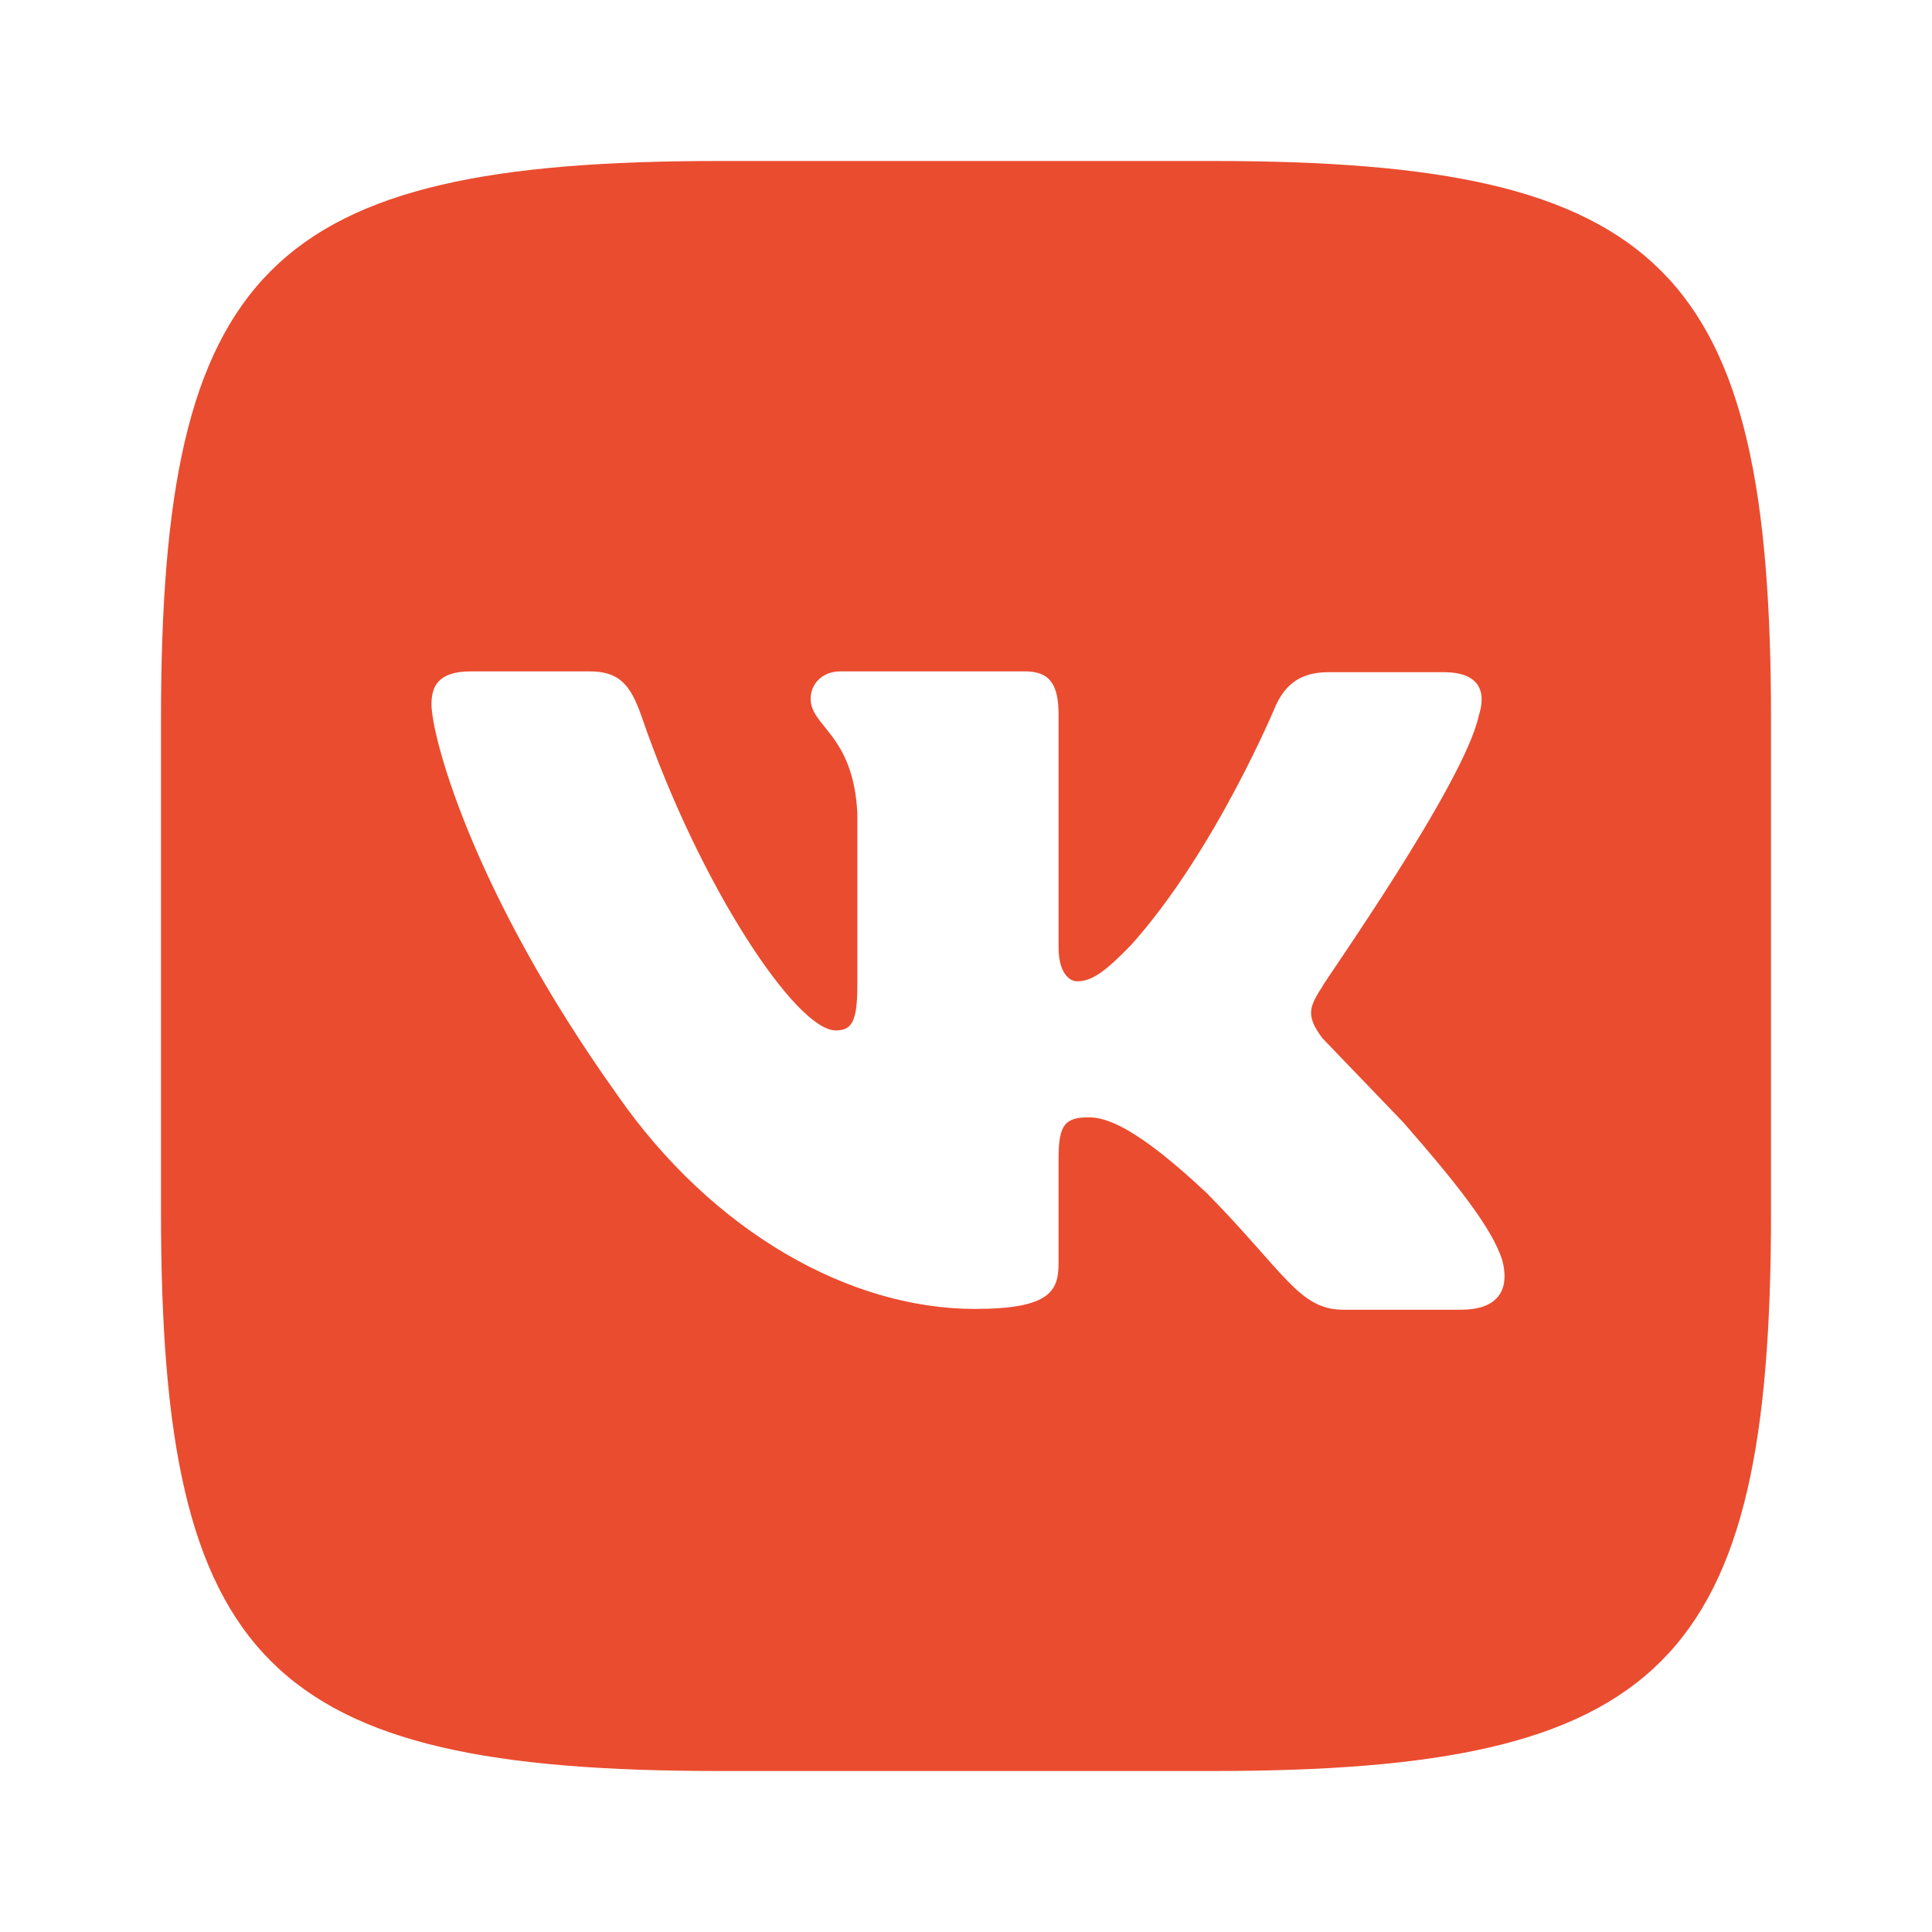
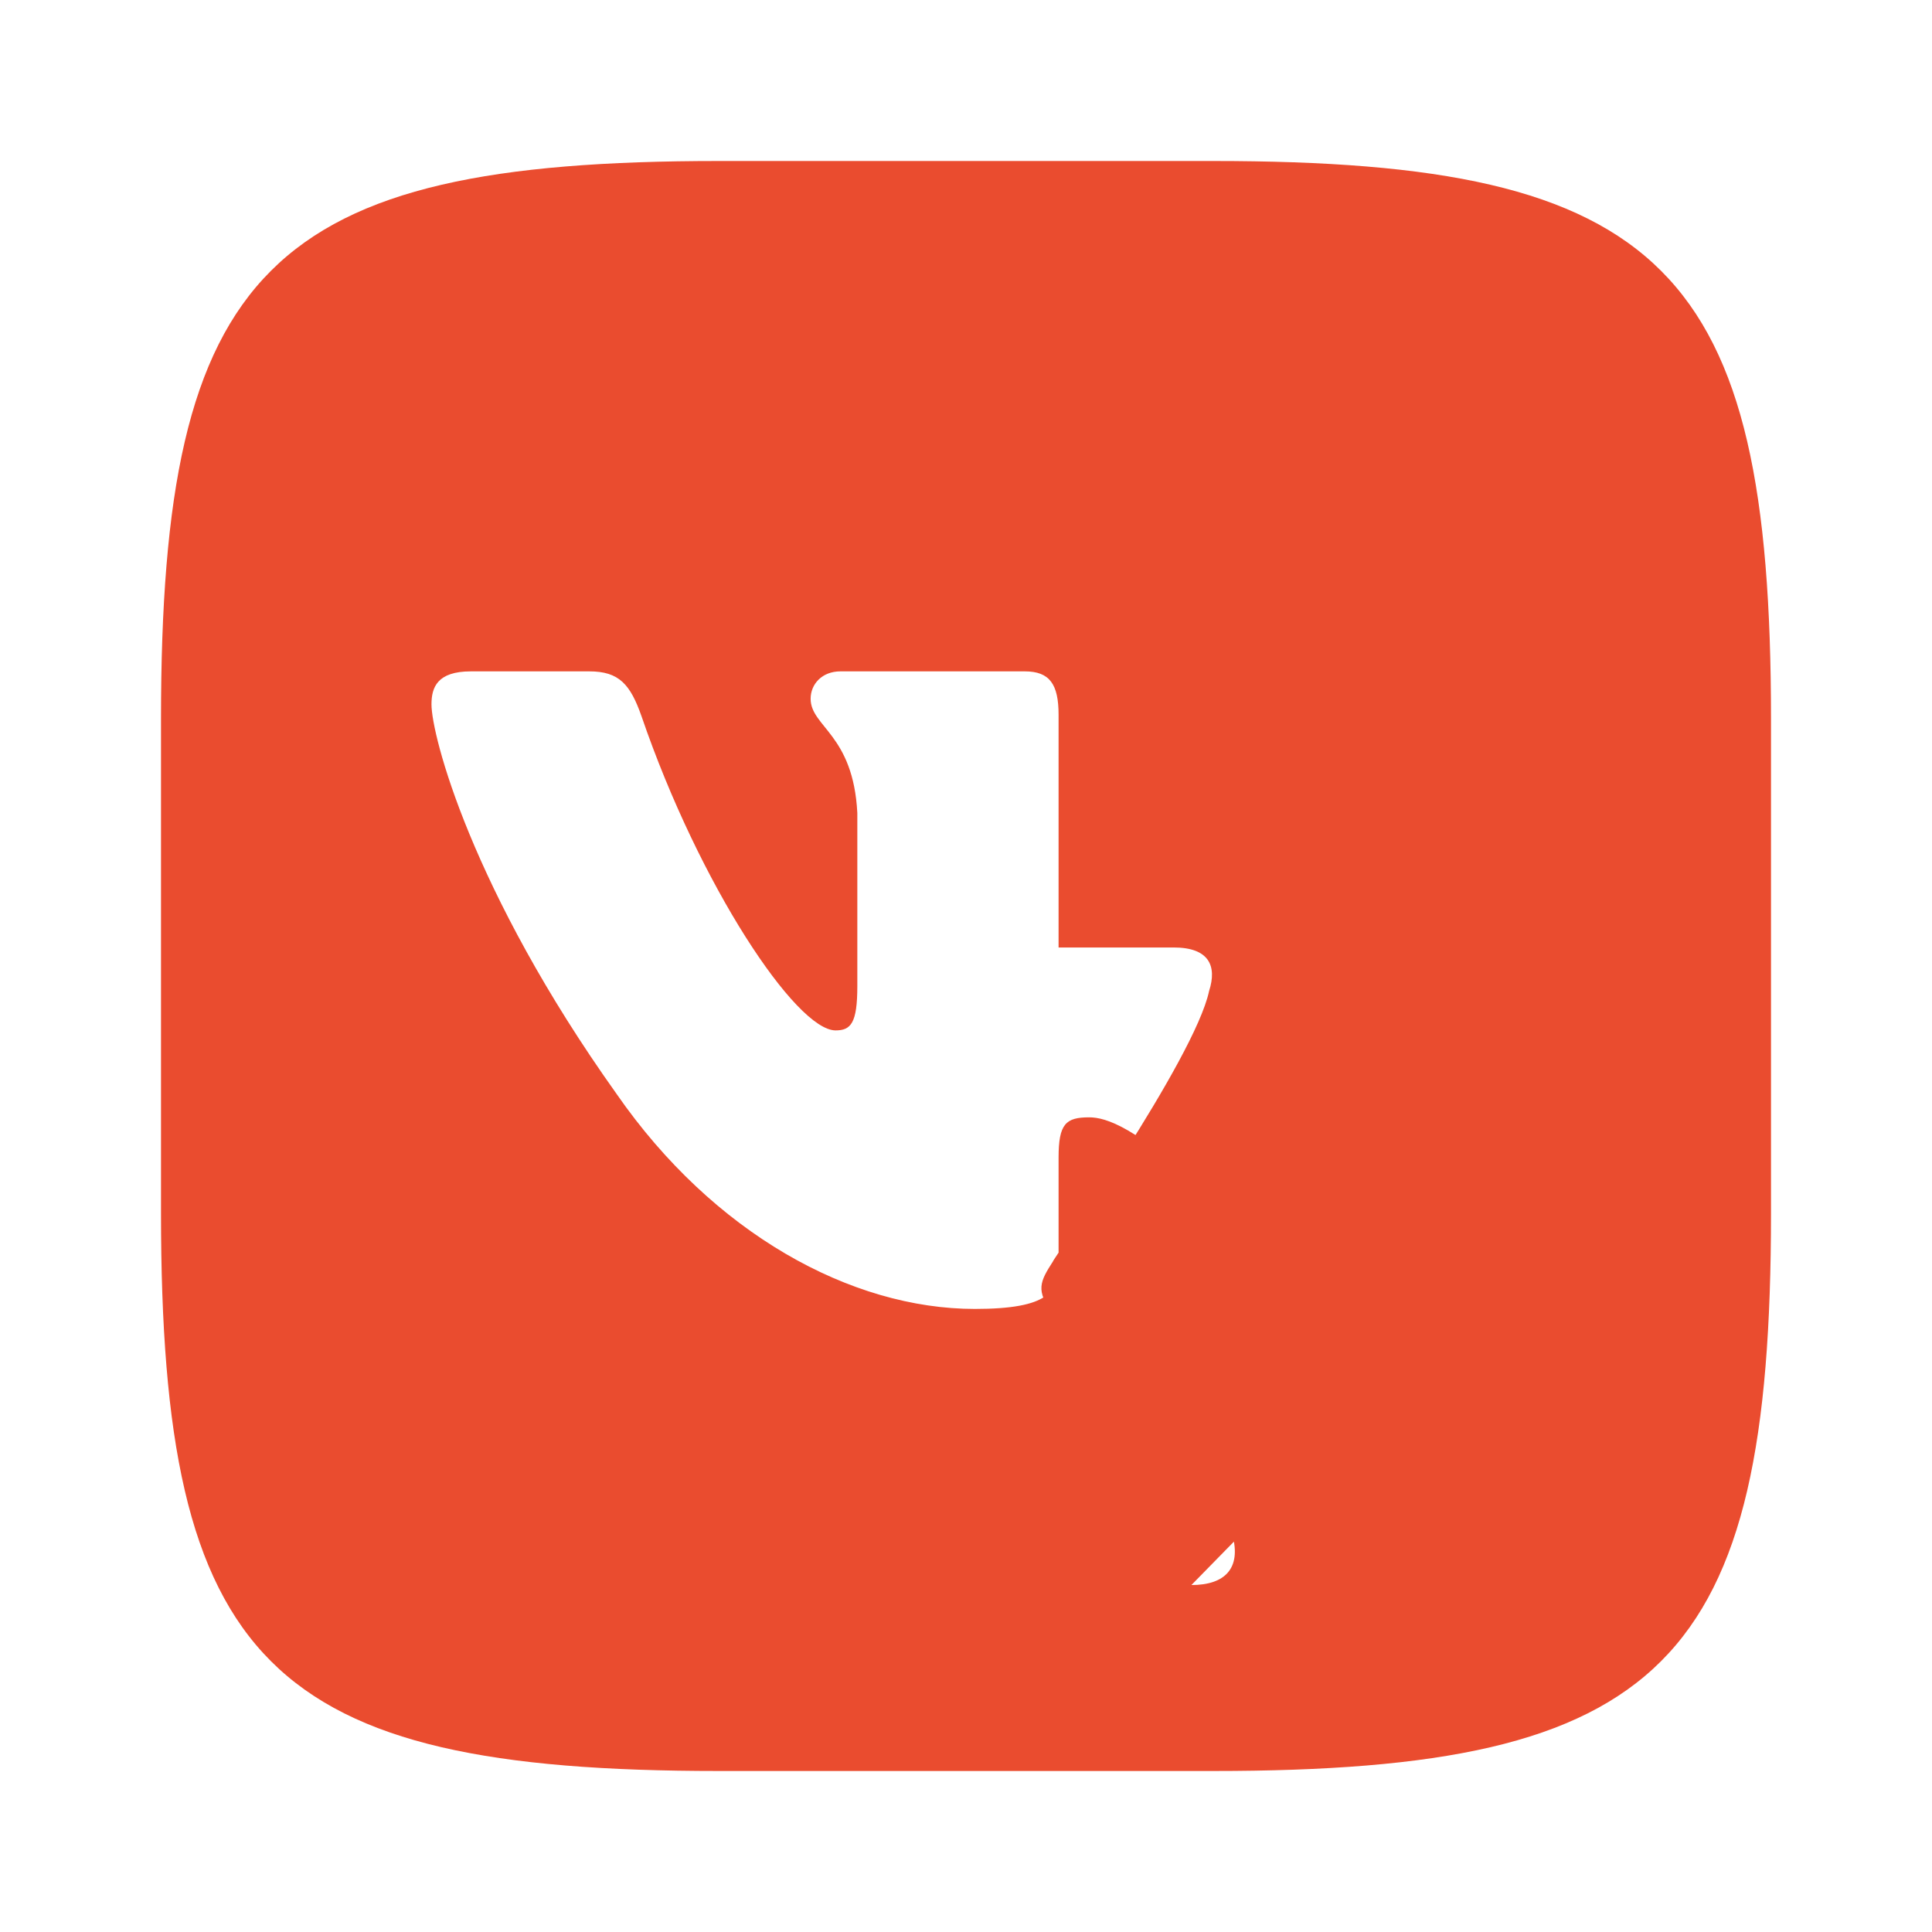
<svg xmlns="http://www.w3.org/2000/svg" width="24" height="24" viewBox="0 0 24 24">
-   <path d="M15.07 2h-6.14c-5.6 0-6.93 1.33-6.93 6.93v6.14c0 5.6 1.33 6.93 6.93 6.93h6.14c5.6 0 6.93-1.33 6.93-6.93v-6.14c0-5.6-1.33-6.93-6.93-6.93m3.08 14.27h-1.46c-.55 0-.72-.45-1.69-1.44-.88-.83-1.26-.95-1.47-.95-.29 0-.38.08-.38.5v1.31c0 .35-.11.57-1.04.57-1.54 0-3.25-.94-4.45-2.67-1.81-2.54-2.3-4.46-2.3-4.84 0-.21.07-.41.49-.41h1.47c.37 0 .51.16.65.56.72 2.1 1.92 3.9 2.41 3.9.19 0 .27-.09.27-.55v-2.15c-.05-.98-.58-1.07-.58-1.42 0-.18.14-.34.37-.34h2.29c.31 0 .42.16.42.54v2.89c0 .31.13.42.23.42.18 0 .34-.11.67-.45 1.05-1.17 1.8-2.98 1.8-2.98.1-.21.26-.41.65-.41h1.43c.44 0 .54.23.44.54-.18.85-1.96 3.36-1.94 3.36-.16.25-.22.36 0 .65l1 1.04c.62.71 1.1 1.3 1.23 1.71.11.41-.09.62-.51.62z" fill="#ea4c2f" />
+   <path d="M15.07 2h-6.14c-5.6 0-6.93 1.33-6.93 6.93v6.14c0 5.6 1.33 6.93 6.93 6.93h6.14c5.6 0 6.93-1.33 6.93-6.93v-6.14c0-5.6-1.33-6.93-6.93-6.93m3.08 14.27h-1.46c-.55 0-.72-.45-1.69-1.44-.88-.83-1.26-.95-1.47-.95-.29 0-.38.08-.38.5v1.31c0 .35-.11.57-1.04.57-1.54 0-3.25-.94-4.45-2.67-1.81-2.54-2.3-4.46-2.3-4.84 0-.21.07-.41.49-.41h1.47c.37 0 .51.16.65.56.72 2.1 1.92 3.9 2.41 3.9.19 0 .27-.09.27-.55v-2.15c-.05-.98-.58-1.07-.58-1.42 0-.18.14-.34.37-.34h2.29c.31 0 .42.16.42.54v2.89h1.43c.44 0 .54.23.44.54-.18.85-1.96 3.36-1.94 3.36-.16.25-.22.36 0 .65l1 1.04c.62.71 1.1 1.3 1.23 1.71.11.41-.09.62-.51.62z" fill="#ea4c2f" />
</svg>